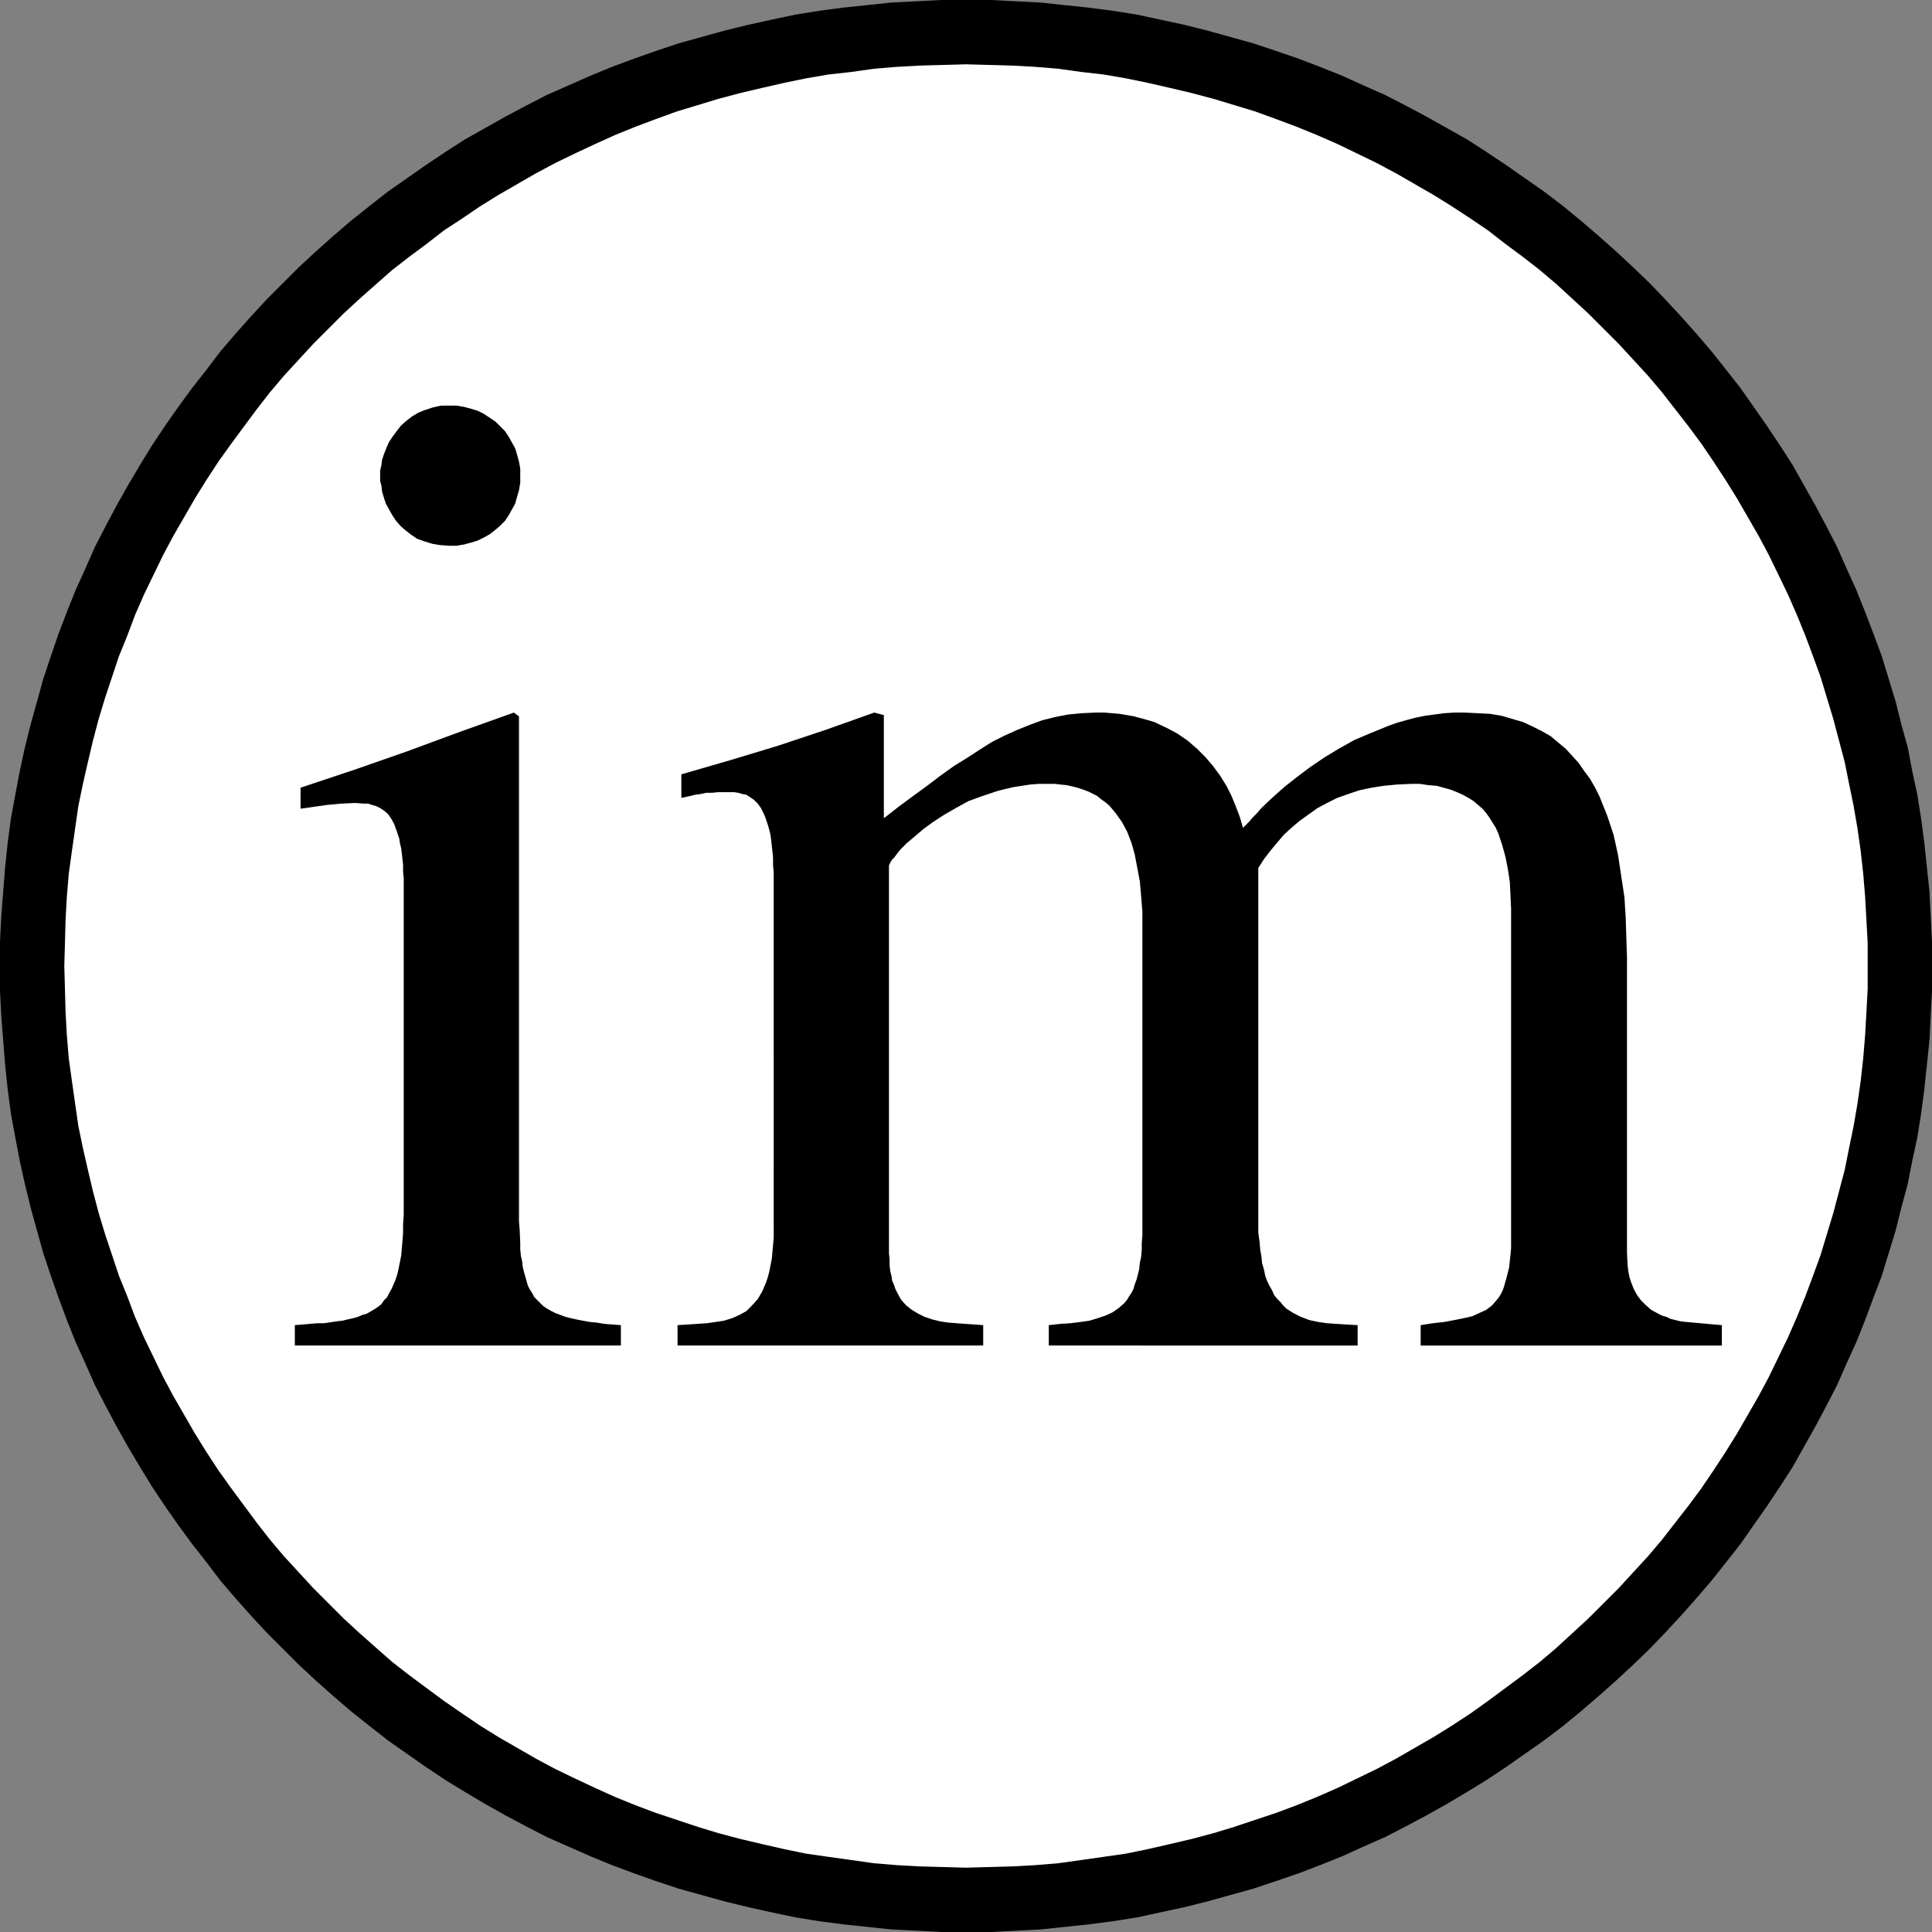
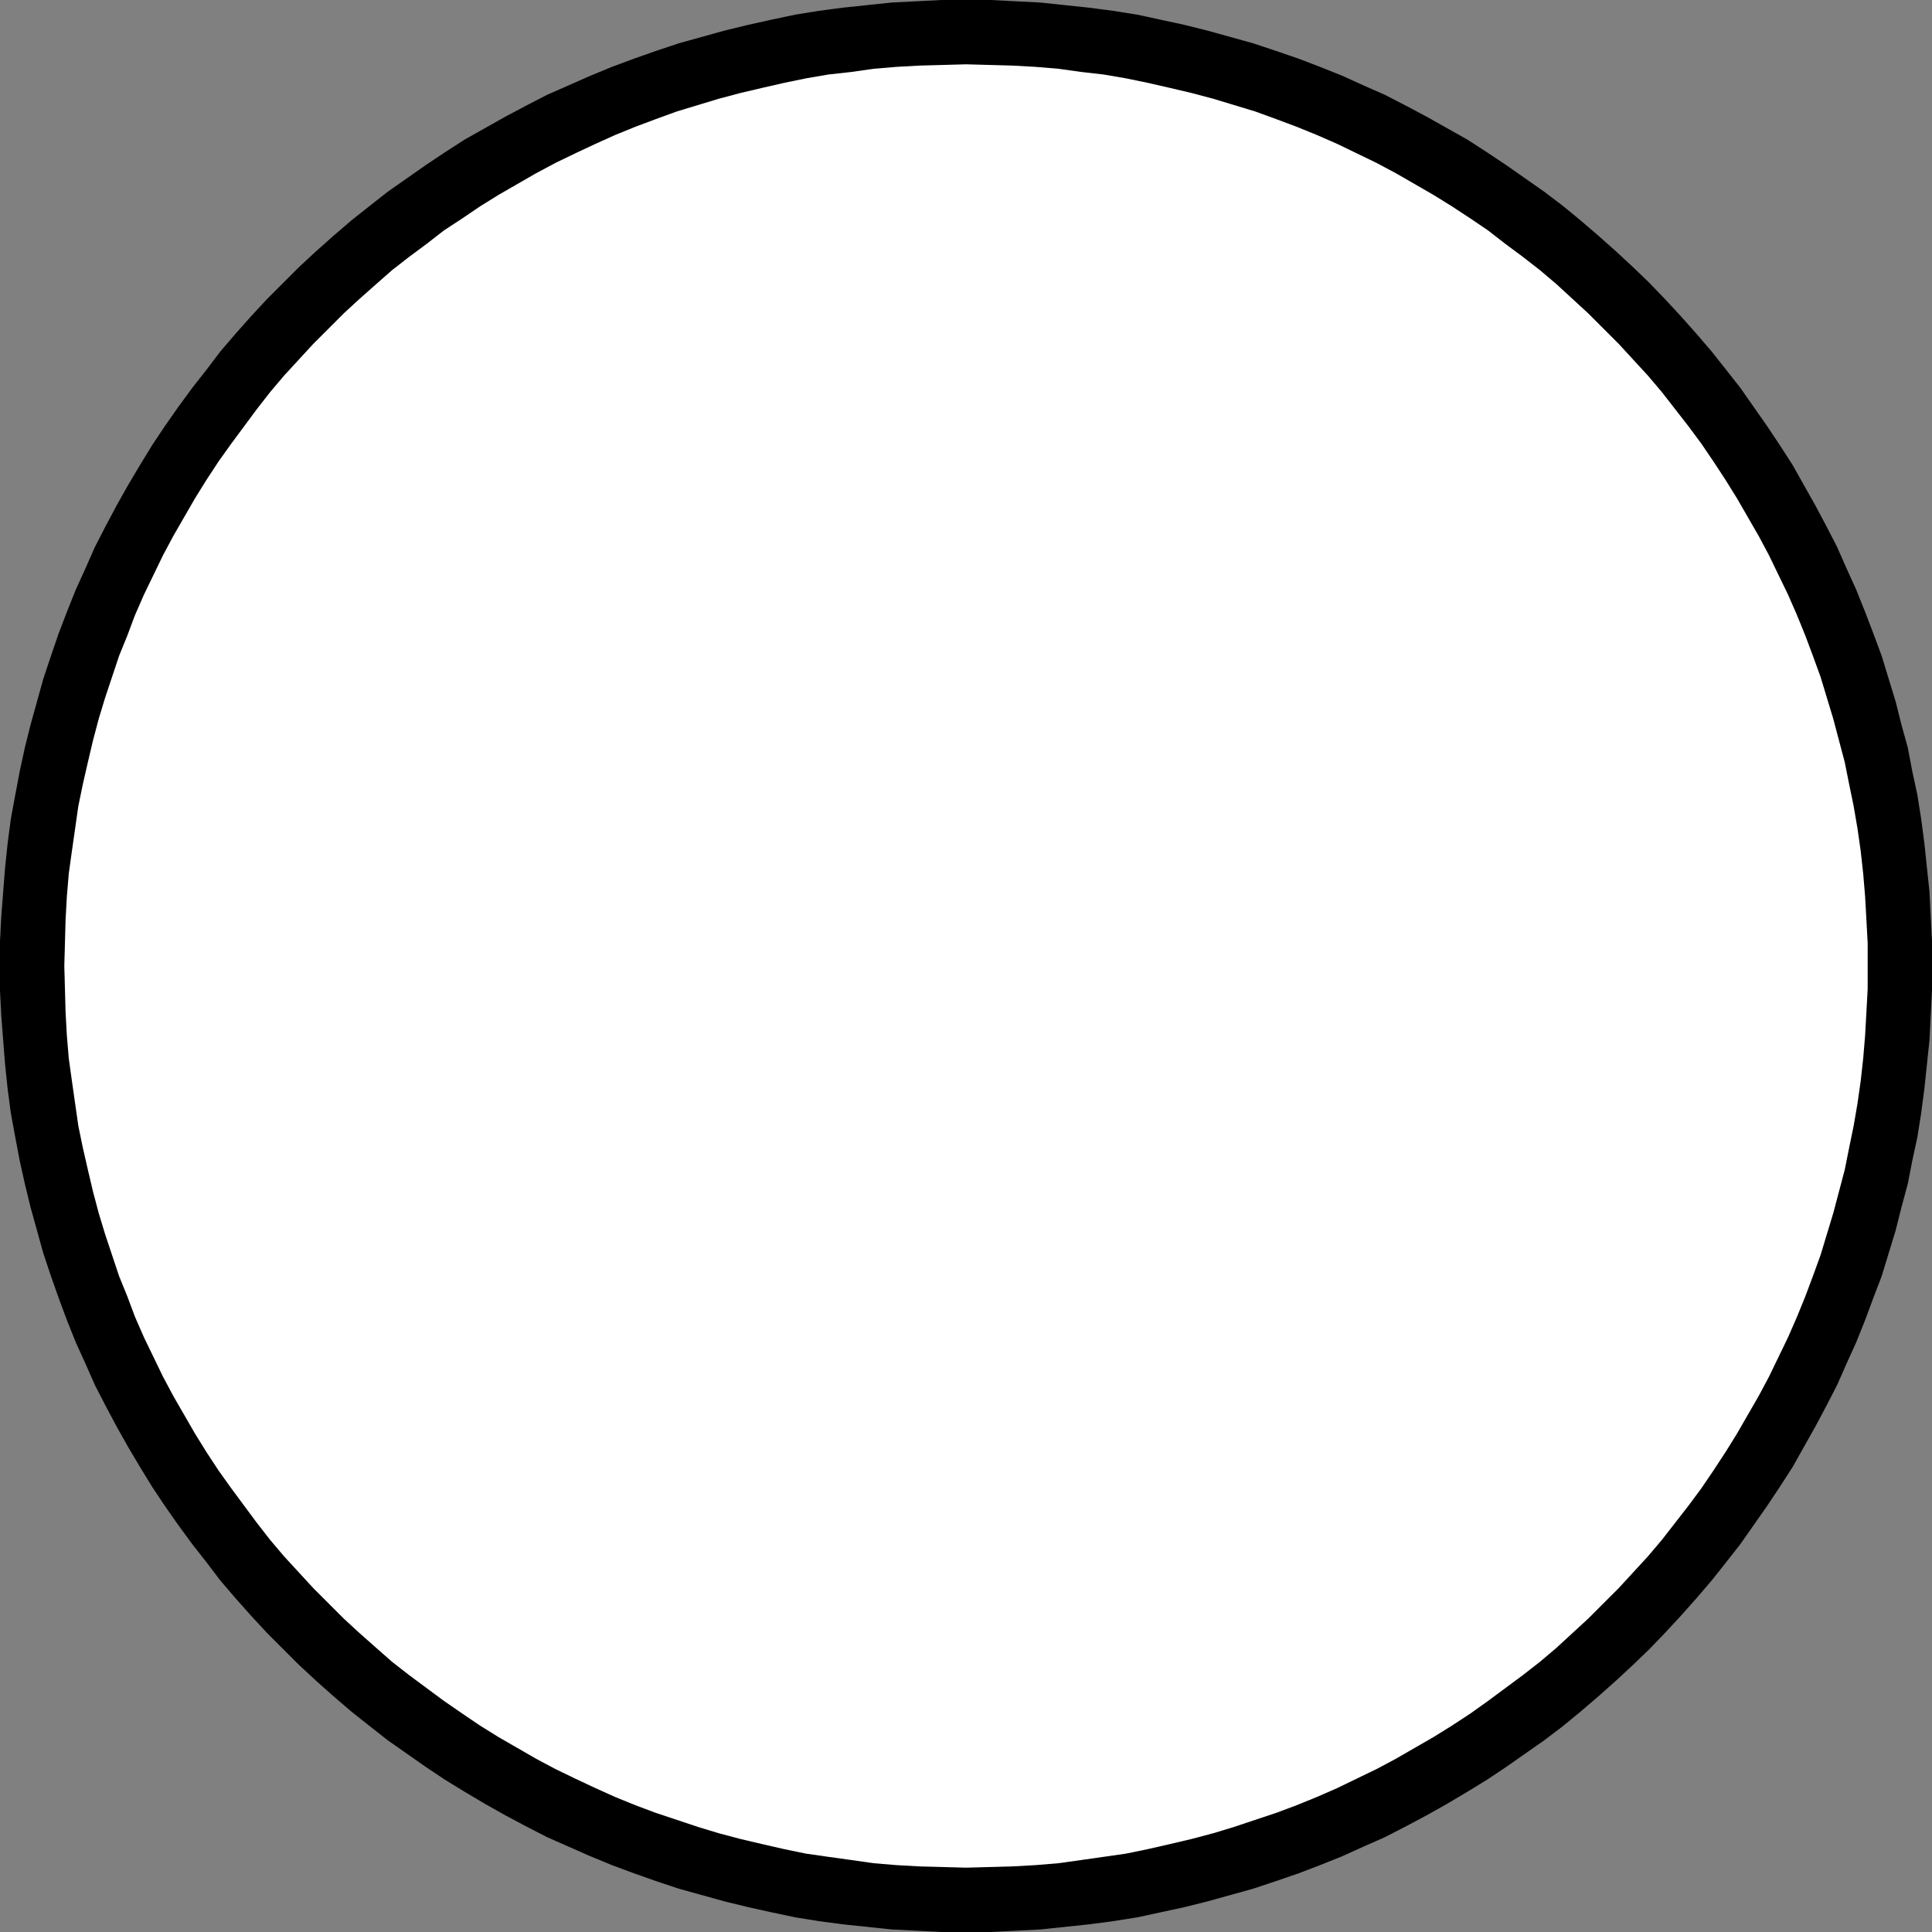
<svg xmlns="http://www.w3.org/2000/svg" xmlns:ns1="http://sodipodi.sourceforge.net/DTD/sodipodi-0.dtd" xmlns:ns2="http://www.inkscape.org/namespaces/inkscape" version="1.0" width="129.724mm" height="129.724mm" id="svg5" ns1:docname="Intramuscularly.wmf">
  <rect width="100%" height="100%" fill="#808080" stroke="none" />
  <ns1:namedview id="namedview5" pagecolor="#ffffff" bordercolor="#000000" borderopacity="0.25" ns2:showpageshadow="2" ns2:pageopacity="0.0" ns2:pagecheckerboard="0" ns2:deskcolor="#d1d1d1" ns2:document-units="mm" />
  <defs id="defs1">
    <pattern id="WMFhbasepattern" patternUnits="userSpaceOnUse" width="6" height="6" x="0" y="0" />
  </defs>
  <path style="fill:#000000;fill-opacity:1;fill-rule:evenodd;stroke:none" d="m 245.147,490.294 h 6.302 l 6.302,-0.323 6.302,-0.323 6.141,-0.646 6.141,-0.646 6.141,-0.808 6.141,-0.97 5.979,-1.293 5.979,-1.293 5.818,-1.454 5.818,-1.616 5.818,-1.616 5.818,-1.939 5.656,-1.939 5.494,-2.101 5.656,-2.262 5.333,-2.424 5.494,-2.424 5.333,-2.747 5.171,-2.747 5.171,-2.909 5.171,-3.07 5.01,-3.07 4.848,-3.232 4.848,-3.394 4.848,-3.394 4.686,-3.555 4.525,-3.717 4.525,-3.878 4.363,-3.878 4.363,-4.04 4.202,-4.04 4.04,-4.202 4.04,-4.363 3.878,-4.363 3.878,-4.525 3.717,-4.686 3.555,-4.525 3.394,-4.848 3.394,-4.848 3.232,-4.848 3.232,-5.01 2.909,-5.171 2.909,-5.171 2.747,-5.171 2.747,-5.333 2.424,-5.494 2.424,-5.333 2.262,-5.656 2.101,-5.656 2.101,-5.494 1.778,-5.818 1.778,-5.818 1.454,-5.818 1.616,-5.979 1.131,-5.818 1.293,-5.979 0.97,-6.141 0.808,-6.141 0.646,-6.141 0.646,-6.141 0.323,-6.302 0.323,-6.302 v -6.302 -6.302 l -0.323,-6.302 -0.323,-6.302 -0.646,-6.141 -0.646,-6.141 -0.808,-6.141 -0.97,-6.141 -1.293,-5.979 -1.131,-5.979 -1.616,-5.818 -1.454,-5.818 -1.778,-5.818 -1.778,-5.818 -2.101,-5.656 -2.101,-5.494 -2.262,-5.656 -2.424,-5.333 -2.424,-5.494 -2.747,-5.333 -2.747,-5.171 -2.909,-5.171 -2.909,-5.171 -3.232,-5.01 -3.232,-4.848 -3.394,-4.848 -3.394,-4.848 -3.555,-4.525 -3.717,-4.686 -3.878,-4.525 -3.878,-4.363 -4.04,-4.363 -4.04,-4.202 -4.202,-4.04 -4.363,-4.04 -4.363,-3.878 -4.525,-3.878 -4.525,-3.717 -4.686,-3.555 -4.848,-3.394 -4.848,-3.394 -4.848,-3.232 -5.01,-3.232 -5.171,-2.909 -5.171,-2.909 -5.171,-2.747 -5.333,-2.747 -5.494,-2.424 -5.333,-2.424 -5.656,-2.262 -5.494,-2.101 -5.656,-1.939 -5.818,-1.939 -5.818,-1.616 -5.818,-1.616 -5.818,-1.454 -5.979,-1.293 -5.979,-1.293 -6.141,-0.97 -6.141,-0.808 -6.141,-0.646 L 264.054,0.646 257.752,0.323 251.449,0 h -6.302 -6.302 l -6.302,0.323 -6.302,0.323 -6.141,0.646 -6.141,0.646 -6.141,0.808 -5.979,0.97 -6.141,1.293 -5.818,1.293 -5.979,1.454 -5.818,1.616 -5.818,1.616 -5.818,1.939 -5.494,1.939 -5.656,2.101 -5.494,2.262 -5.494,2.424 -5.494,2.424 -5.333,2.747 -5.171,2.747 -5.171,2.909 -5.171,2.909 -5.01,3.232 -4.848,3.232 -4.848,3.394 -4.848,3.394 -4.525,3.555 -4.686,3.717 -4.525,3.878 -4.363,3.878 -4.363,4.04 -4.04,4.04 -4.202,4.202 -4.04,4.363 -3.878,4.363 -3.878,4.525 -3.555,4.686 -3.555,4.525 -3.555,4.848 -3.394,4.848 -3.232,4.848 -3.07,5.01 -3.07,5.171 -2.909,5.171 -2.747,5.171 -2.747,5.333 -2.424,5.494 -2.424,5.333 -2.262,5.656 -2.101,5.494 -1.939,5.656 -1.939,5.818 -1.616,5.818 -1.616,5.818 -1.454,5.818 -1.293,5.979 -1.131,5.979 -1.131,6.141 -0.808,6.141 -0.646,6.141 -0.485,6.141 -0.485,6.302 L 0,238.845 v 6.302 6.302 l 0.323,6.302 0.485,6.302 0.485,6.141 0.646,6.141 0.808,6.141 1.131,6.141 1.131,5.979 1.293,5.818 1.454,5.979 1.616,5.818 1.616,5.818 1.939,5.818 1.939,5.494 2.101,5.656 2.262,5.656 2.424,5.333 2.424,5.494 2.747,5.333 2.747,5.171 2.909,5.171 3.07,5.171 3.07,5.01 3.232,4.848 3.394,4.848 3.555,4.848 3.555,4.525 3.555,4.686 3.878,4.525 3.878,4.363 4.04,4.363 4.202,4.202 4.04,4.04 4.363,4.04 4.363,3.878 4.525,3.878 4.686,3.717 4.525,3.555 4.848,3.394 4.848,3.394 4.848,3.232 5.01,3.07 5.171,3.07 5.171,2.909 5.171,2.747 5.333,2.747 5.494,2.424 5.494,2.424 5.494,2.262 5.656,2.101 5.494,1.939 5.818,1.939 5.818,1.616 5.818,1.616 5.979,1.454 5.818,1.293 6.141,1.293 5.979,0.97 6.141,0.808 6.141,0.646 6.141,0.646 6.302,0.323 6.302,0.323 z" id="path1" />
  <path style="fill:#ffffff;fill-opacity:1;fill-rule:evenodd;stroke:none" d="m 245.147,473.972 5.979,-0.162 5.818,-0.162 5.818,-0.323 5.818,-0.485 5.818,-0.808 5.656,-0.808 5.656,-0.808 5.494,-1.131 5.656,-1.293 5.494,-1.293 5.494,-1.454 5.333,-1.616 5.333,-1.778 5.333,-1.778 5.171,-1.939 5.171,-2.101 5.171,-2.262 5.01,-2.424 5.01,-2.424 4.848,-2.586 9.534,-5.494 4.686,-2.909 4.686,-3.07 4.525,-3.232 4.363,-3.232 4.363,-3.232 4.363,-3.394 4.202,-3.555 4.04,-3.717 4.04,-3.717 3.878,-3.878 3.878,-3.878 3.717,-4.04 3.717,-4.04 3.555,-4.202 3.394,-4.363 3.394,-4.363 3.232,-4.363 3.07,-4.525 3.07,-4.686 2.909,-4.686 5.494,-9.534 2.586,-4.848 2.424,-5.01 2.424,-5.01 2.262,-5.171 2.101,-5.171 1.939,-5.171 1.939,-5.333 1.616,-5.333 1.616,-5.333 1.454,-5.494 1.454,-5.494 1.131,-5.656 1.131,-5.494 0.97,-5.656 0.808,-5.656 0.646,-5.818 0.485,-5.818 0.323,-5.818 0.323,-5.979 v -5.818 -5.818 l -0.323,-5.979 -0.323,-5.818 -0.485,-5.818 -0.646,-5.818 -0.808,-5.656 -0.97,-5.656 -1.131,-5.494 -1.131,-5.656 -1.454,-5.494 -1.454,-5.494 -1.616,-5.333 -1.616,-5.333 -1.939,-5.333 -1.939,-5.171 -2.101,-5.171 -2.262,-5.171 -2.424,-5.01 -2.424,-5.01 -2.586,-4.848 -5.494,-9.534 -2.909,-4.686 -3.07,-4.686 -3.07,-4.525 -3.232,-4.363 -3.394,-4.363 -3.394,-4.363 -3.555,-4.202 -3.717,-4.04 -3.717,-4.04 -3.878,-3.878 -3.878,-3.878 -4.04,-3.717 -4.04,-3.717 -4.202,-3.555 -4.363,-3.394 -4.363,-3.232 -4.363,-3.394 -4.525,-3.07 -4.686,-3.07 -4.686,-2.909 -9.534,-5.494 -4.848,-2.586 -5.01,-2.424 -5.01,-2.424 -5.171,-2.262 -5.171,-2.101 -5.171,-1.939 -5.333,-1.939 -5.333,-1.616 -5.333,-1.616 -5.494,-1.454 -5.494,-1.293 -5.656,-1.293 -5.494,-1.131 -5.656,-0.97 -5.656,-0.646 -5.818,-0.808 -5.818,-0.485 -5.818,-0.323 -5.818,-0.162 -5.979,-0.162 -5.818,0.162 -5.979,0.162 -5.818,0.323 -5.818,0.485 -5.656,0.808 -5.818,0.646 -5.656,0.97 -5.494,1.131 -5.656,1.293 -5.494,1.293 -5.494,1.454 -5.333,1.616 -5.333,1.616 -5.333,1.939 -5.171,1.939 -5.171,2.101 -5.01,2.262 -5.171,2.424 -5.01,2.424 -4.848,2.586 -9.534,5.494 -4.686,2.909 -4.525,3.07 -4.686,3.07 -4.363,3.394 -4.363,3.232 -4.363,3.394 -4.04,3.555 -4.202,3.717 -4.04,3.717 -3.878,3.878 -3.878,3.878 -3.717,4.04 -3.717,4.04 -3.555,4.202 -3.394,4.363 -3.232,4.363 -3.232,4.363 -3.232,4.525 -3.07,4.686 -2.909,4.686 -5.494,9.534 -2.586,4.848 -2.424,5.01 -2.424,5.01 -2.262,5.171 -1.939,5.171 -2.101,5.171 -1.778,5.333 -1.778,5.333 -1.616,5.333 -1.454,5.494 -1.293,5.494 -1.293,5.656 -1.131,5.494 -0.808,5.656 -0.808,5.656 -0.808,5.818 -0.485,5.818 -0.323,5.818 -0.162,5.979 -0.162,5.818 0.162,5.818 0.162,5.979 0.323,5.818 0.485,5.818 0.808,5.818 0.808,5.656 0.808,5.656 1.131,5.494 1.293,5.656 1.293,5.494 1.454,5.494 1.616,5.333 1.778,5.333 1.778,5.333 2.101,5.171 1.939,5.171 2.262,5.171 2.424,5.01 2.424,5.01 2.586,4.848 5.494,9.534 2.909,4.686 3.07,4.686 3.232,4.525 3.232,4.363 3.232,4.363 3.394,4.363 3.555,4.202 3.717,4.04 3.717,4.04 3.878,3.878 3.878,3.878 4.04,3.717 4.202,3.717 4.04,3.555 4.363,3.394 4.363,3.232 4.363,3.232 4.686,3.232 4.525,3.07 4.686,2.909 9.534,5.494 4.848,2.586 5.01,2.424 5.171,2.424 5.01,2.262 5.171,2.101 5.171,1.939 5.333,1.778 5.333,1.778 5.333,1.616 5.494,1.454 5.494,1.293 5.656,1.293 5.494,1.131 5.656,0.808 5.818,0.808 5.656,0.808 5.818,0.485 5.818,0.323 5.979,0.162 z" id="path2" />
-   <path style="fill:#000000;fill-opacity:1;fill-rule:evenodd;stroke:none" d="m 74.821,336.289 1.939,-0.162 1.939,-0.162 1.778,-0.162 h 1.778 l 3.232,-0.485 1.454,-0.162 1.293,-0.323 1.454,-0.323 1.131,-0.323 1.131,-0.485 1.131,-0.323 1.939,-1.131 0.97,-0.646 0.808,-0.646 0.646,-0.97 0.808,-0.808 0.485,-0.97 0.646,-1.131 0.485,-1.131 0.485,-1.131 0.485,-1.454 0.323,-1.454 0.323,-1.616 0.323,-1.616 0.162,-1.778 0.162,-1.939 0.162,-2.101 v -2.262 l 0.162,-2.262 v -2.586 -80.962 -1.939 l -0.162,-1.616 v -1.778 l -0.162,-1.454 -0.162,-1.454 -0.162,-1.293 -0.323,-1.293 -0.162,-1.131 -0.323,-0.97 -0.323,-0.97 -0.646,-1.778 -0.808,-1.454 -0.808,-1.131 -0.97,-0.808 -0.97,-0.646 -0.97,-0.485 -1.131,-0.323 -0.97,-0.323 h -0.97 l -2.262,-0.162 -3.555,0.162 -3.555,0.323 -6.787,0.97 v -5.333 l 13.574,-4.525 13.413,-4.686 13.574,-5.01 13.574,-4.848 1.293,0.97 v 123.947 4.202 l 0.162,1.939 0.162,3.555 v 1.616 l 0.162,1.616 0.323,1.454 0.162,1.454 0.323,1.293 0.323,1.131 0.323,1.131 0.323,1.131 0.485,0.97 0.646,0.97 0.485,0.97 0.808,0.808 1.454,1.454 0.97,0.646 1.131,0.646 0.97,0.485 1.293,0.485 1.293,0.485 1.293,0.323 1.454,0.323 1.616,0.323 1.778,0.323 1.778,0.162 1.939,0.323 2.101,0.162 2.101,0.162 v 5.171 H 74.821 Z" id="path3" />
-   <path style="fill:#000000;fill-opacity:1;fill-rule:evenodd;stroke:none" d="m 113.928,102.939 h 1.939 l 1.939,0.323 1.778,0.485 1.616,0.485 1.616,0.808 1.454,0.97 1.454,0.97 1.131,1.131 1.293,1.293 0.97,1.454 0.808,1.454 0.808,1.454 0.485,1.616 0.485,1.778 0.323,1.778 v 1.778 1.778 l -0.323,1.939 -0.485,1.616 -0.485,1.778 -0.808,1.454 -0.808,1.454 -0.97,1.454 -1.293,1.293 -1.131,0.97 -1.454,1.131 -1.454,0.808 -1.616,0.808 -1.616,0.485 -1.778,0.485 -1.939,0.323 h -1.939 l -2.262,-0.162 -1.939,-0.323 -2.101,-0.646 -1.778,-0.646 -1.454,-0.97 -1.454,-1.131 -1.293,-1.131 -1.131,-1.293 -0.97,-1.454 -0.808,-1.454 -0.808,-1.454 -0.485,-1.454 -0.485,-1.616 -0.162,-1.454 -0.323,-1.293 v -1.293 -1.293 l 0.323,-1.454 0.162,-1.293 0.485,-1.454 0.646,-1.616 0.646,-1.454 0.97,-1.454 0.97,-1.293 1.131,-1.454 1.293,-1.131 1.454,-1.131 1.616,-0.97 1.616,-0.646 1.939,-0.646 2.101,-0.485 z" id="path4" />
-   <path style="fill:#000000;fill-opacity:1;fill-rule:evenodd;stroke:none" d="m 196.344,223.331 v -1.939 l -0.162,-1.939 v -1.778 l -0.162,-1.616 -0.162,-1.454 -0.162,-1.454 -0.162,-1.293 -0.323,-1.293 -0.323,-1.131 -0.323,-0.97 -0.323,-0.97 -0.323,-0.808 -0.808,-1.616 -0.808,-1.131 -0.97,-0.97 -0.97,-0.646 -0.97,-0.646 -0.97,-0.162 -1.131,-0.323 -0.97,-0.162 h -2.262 -1.778 l -1.616,0.162 h -1.454 l -1.454,0.323 -1.293,0.162 -1.293,0.323 -2.262,0.485 v -5.979 l 12.282,-3.555 12.282,-3.717 12.12,-4.04 12.282,-4.363 2.424,0.646 v 26.179 l 3.717,-2.909 3.717,-2.747 3.555,-2.586 3.394,-2.586 3.394,-2.424 3.394,-2.101 3.232,-2.101 3.07,-1.939 3.232,-1.616 3.232,-1.454 3.232,-1.293 3.07,-1.131 3.232,-0.808 3.394,-0.646 3.394,-0.323 3.555,-0.162 h 2.101 l 1.939,0.162 1.939,0.162 1.939,0.323 1.778,0.323 1.778,0.485 1.778,0.485 1.616,0.485 3.07,1.454 2.747,1.454 2.586,1.778 2.424,2.101 2.101,2.101 1.939,2.262 1.778,2.424 1.616,2.586 1.293,2.586 1.131,2.747 0.97,2.586 0.808,2.747 0.808,-0.808 0.808,-0.808 0.808,-0.97 0.97,-0.97 0.97,-1.131 1.131,-1.131 2.424,-2.262 2.747,-2.424 3.07,-2.424 3.232,-2.424 3.555,-2.424 3.717,-2.262 4.04,-2.262 4.202,-1.778 4.363,-1.778 2.262,-0.808 2.262,-0.646 2.424,-0.646 2.424,-0.485 2.424,-0.323 2.424,-0.323 2.586,-0.162 h 2.586 l 3.232,0.162 3.232,0.162 2.909,0.485 2.747,0.808 2.747,0.808 2.424,1.131 2.262,1.131 2.262,1.293 1.939,1.616 1.939,1.616 1.616,1.778 1.616,1.778 1.454,2.101 1.454,1.939 1.293,2.262 1.131,2.262 0.97,2.424 0.97,2.424 0.808,2.424 0.808,2.424 1.131,5.171 0.808,5.333 0.808,5.333 0.323,5.171 0.162,5.171 0.162,4.848 v 72.074 2.909 l 0.162,3.232 0.162,1.454 0.323,1.616 0.485,1.454 0.646,1.616 0.808,1.454 0.97,1.293 1.131,1.131 1.454,1.293 1.778,0.97 0.97,0.485 1.131,0.323 0.97,0.485 1.293,0.323 1.293,0.323 1.454,0.162 9.05,0.808 v 5.171 h -76.437 v -5.171 l 3.07,-0.485 2.909,-0.323 2.586,-0.485 2.424,-0.485 2.101,-0.485 1.778,-0.808 1.778,-0.808 1.454,-1.131 1.131,-1.293 0.646,-0.808 0.485,-0.808 0.485,-0.97 0.323,-0.97 0.323,-1.131 0.323,-1.131 0.323,-1.293 0.323,-1.293 0.162,-1.616 0.162,-1.454 0.162,-1.778 v -1.778 -1.778 -2.101 -73.69 -6.787 l -0.162,-3.394 -0.162,-3.394 -0.485,-3.232 -0.646,-3.232 -0.808,-2.909 -0.97,-2.909 -0.646,-1.454 -0.808,-1.293 -0.808,-1.293 -0.808,-1.131 -0.97,-1.131 -1.131,-0.97 -1.131,-0.97 -1.293,-0.808 -1.454,-0.808 -1.454,-0.646 -1.616,-0.646 -1.778,-0.485 -1.778,-0.485 -2.101,-0.162 -2.101,-0.323 h -2.262 l -3.555,0.162 -3.394,0.323 -3.07,0.485 -3.07,0.646 -2.909,0.97 -2.747,0.97 -2.586,1.293 -2.424,1.293 -2.262,1.616 -2.262,1.616 -2.101,1.778 -1.939,1.778 -1.778,2.101 -1.616,1.939 -1.616,2.101 -1.454,2.262 v 88.072 2.262 2.262 l 0.323,2.262 0.162,1.939 0.323,1.939 0.162,1.616 0.485,1.616 0.323,1.616 0.485,1.293 0.646,1.293 0.646,1.131 0.485,1.131 0.808,0.97 0.808,0.808 0.646,0.808 0.808,0.808 1.778,1.131 1.939,0.97 2.101,0.808 2.262,0.485 2.262,0.323 2.424,0.162 2.586,0.162 2.747,0.162 v 5.171 H 266.155 v -5.171 l 2.909,-0.323 2.586,-0.162 2.586,-0.323 2.262,-0.323 2.101,-0.646 1.939,-0.646 1.778,-0.808 1.616,-1.131 1.454,-1.293 0.646,-0.808 0.485,-0.808 0.646,-0.97 0.485,-0.97 0.323,-1.131 0.485,-1.293 0.323,-1.293 0.323,-1.293 0.162,-1.616 0.323,-1.454 0.162,-1.778 v -1.778 l 0.162,-1.939 v -2.101 -75.79 -4.202 l -0.323,-4.04 -0.323,-3.717 -0.646,-3.394 -0.646,-3.394 -0.808,-2.909 -1.131,-2.909 -1.293,-2.424 -0.808,-1.131 -0.808,-1.131 -0.808,-0.97 -0.808,-0.97 -0.97,-0.808 -1.131,-0.808 -0.97,-0.808 -2.262,-1.131 -1.293,-0.485 -1.454,-0.485 -1.293,-0.323 -1.454,-0.323 -1.616,-0.162 -1.454,-0.162 h -1.778 -2.262 l -2.101,0.162 -2.101,0.323 -2.101,0.323 -2.101,0.485 -1.939,0.485 -3.878,1.293 -3.555,1.293 -3.232,1.778 -3.07,1.778 -2.747,1.778 -2.424,1.778 -2.262,1.939 -1.939,1.616 -0.808,0.808 -0.808,0.808 -0.646,0.808 -0.485,0.646 -0.485,0.646 -0.485,0.485 -0.323,0.485 -0.162,0.323 -0.162,0.323 -0.162,0.323 v 98.414 l 0.162,1.616 v 1.454 l 0.162,1.454 0.323,1.293 0.162,1.131 0.485,1.131 0.323,0.97 0.485,0.97 0.97,1.778 1.293,1.454 1.454,1.131 1.616,0.97 1.616,0.808 1.939,0.646 1.939,0.485 2.101,0.323 2.101,0.162 2.262,0.162 4.525,0.323 v 5.171 h -77.568 v -5.171 l 2.586,-0.162 2.424,-0.162 2.424,-0.162 2.262,-0.323 2.101,-0.323 2.101,-0.646 1.778,-0.808 1.778,-0.97 1.454,-1.454 1.454,-1.616 1.131,-1.939 0.97,-2.262 0.485,-1.454 0.323,-1.293 0.323,-1.616 0.323,-1.616 0.162,-1.778 0.162,-1.778 0.162,-1.939 v -2.262 z" id="path5" />
</svg>